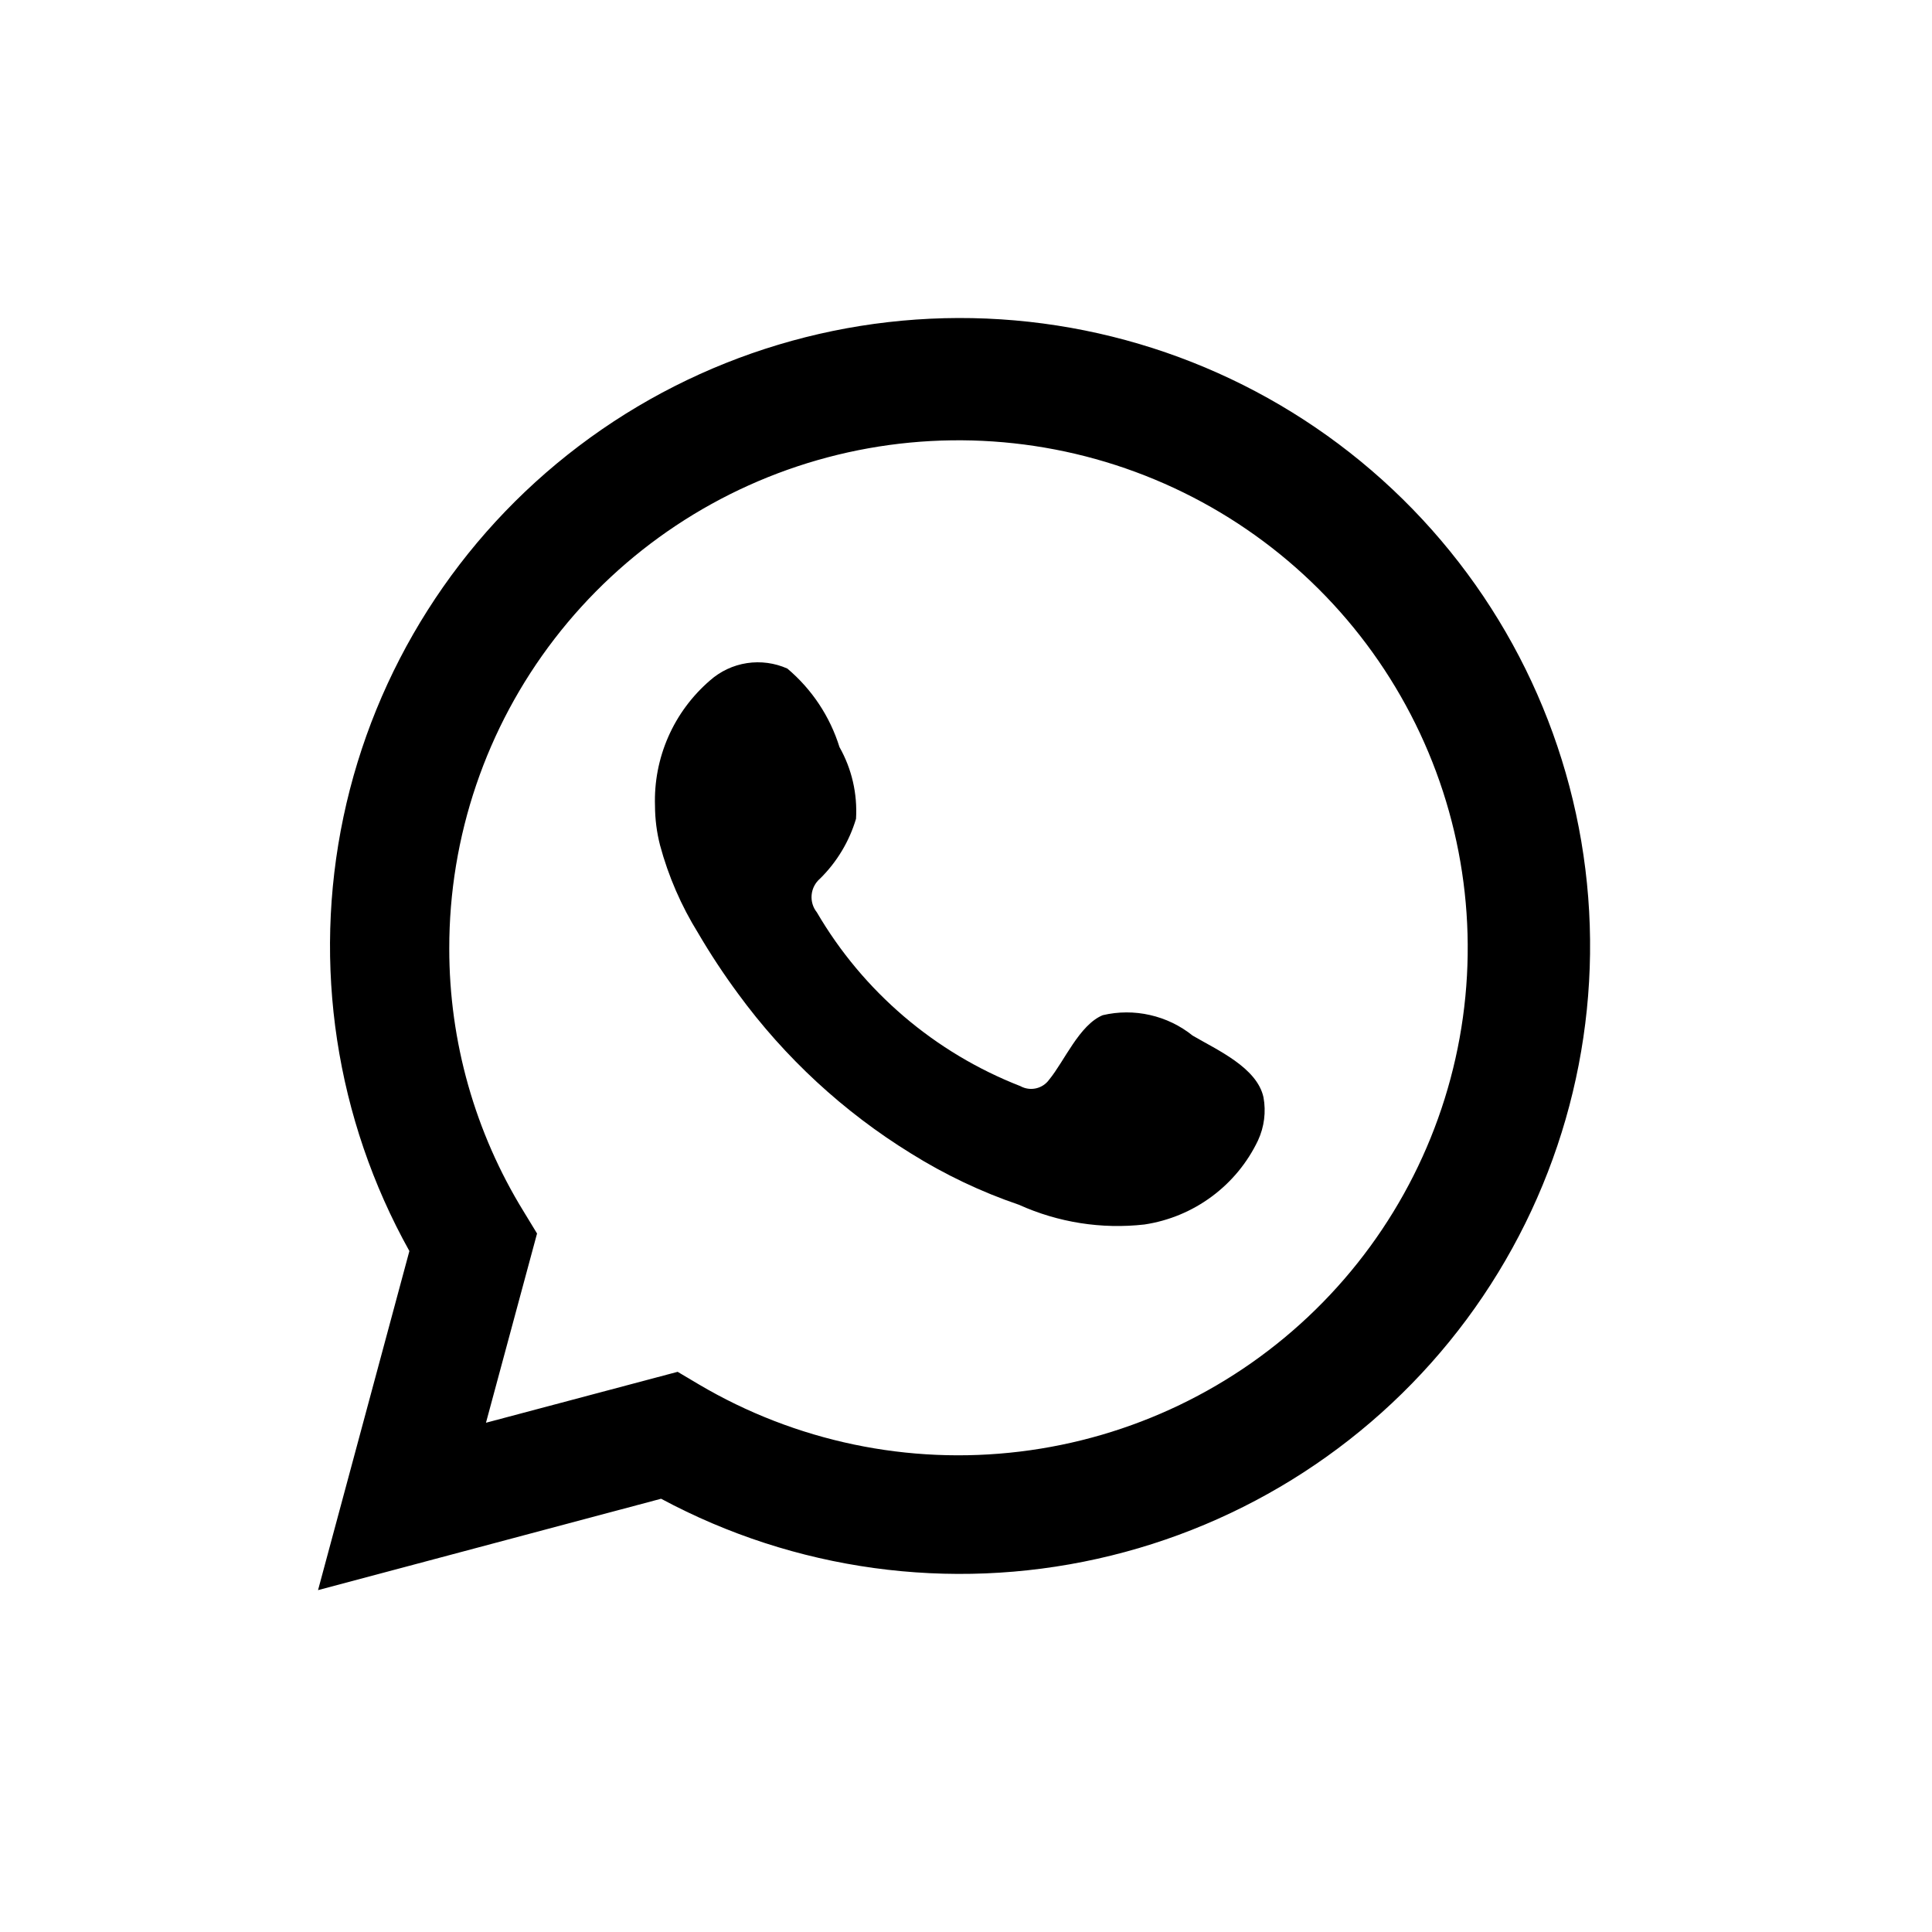
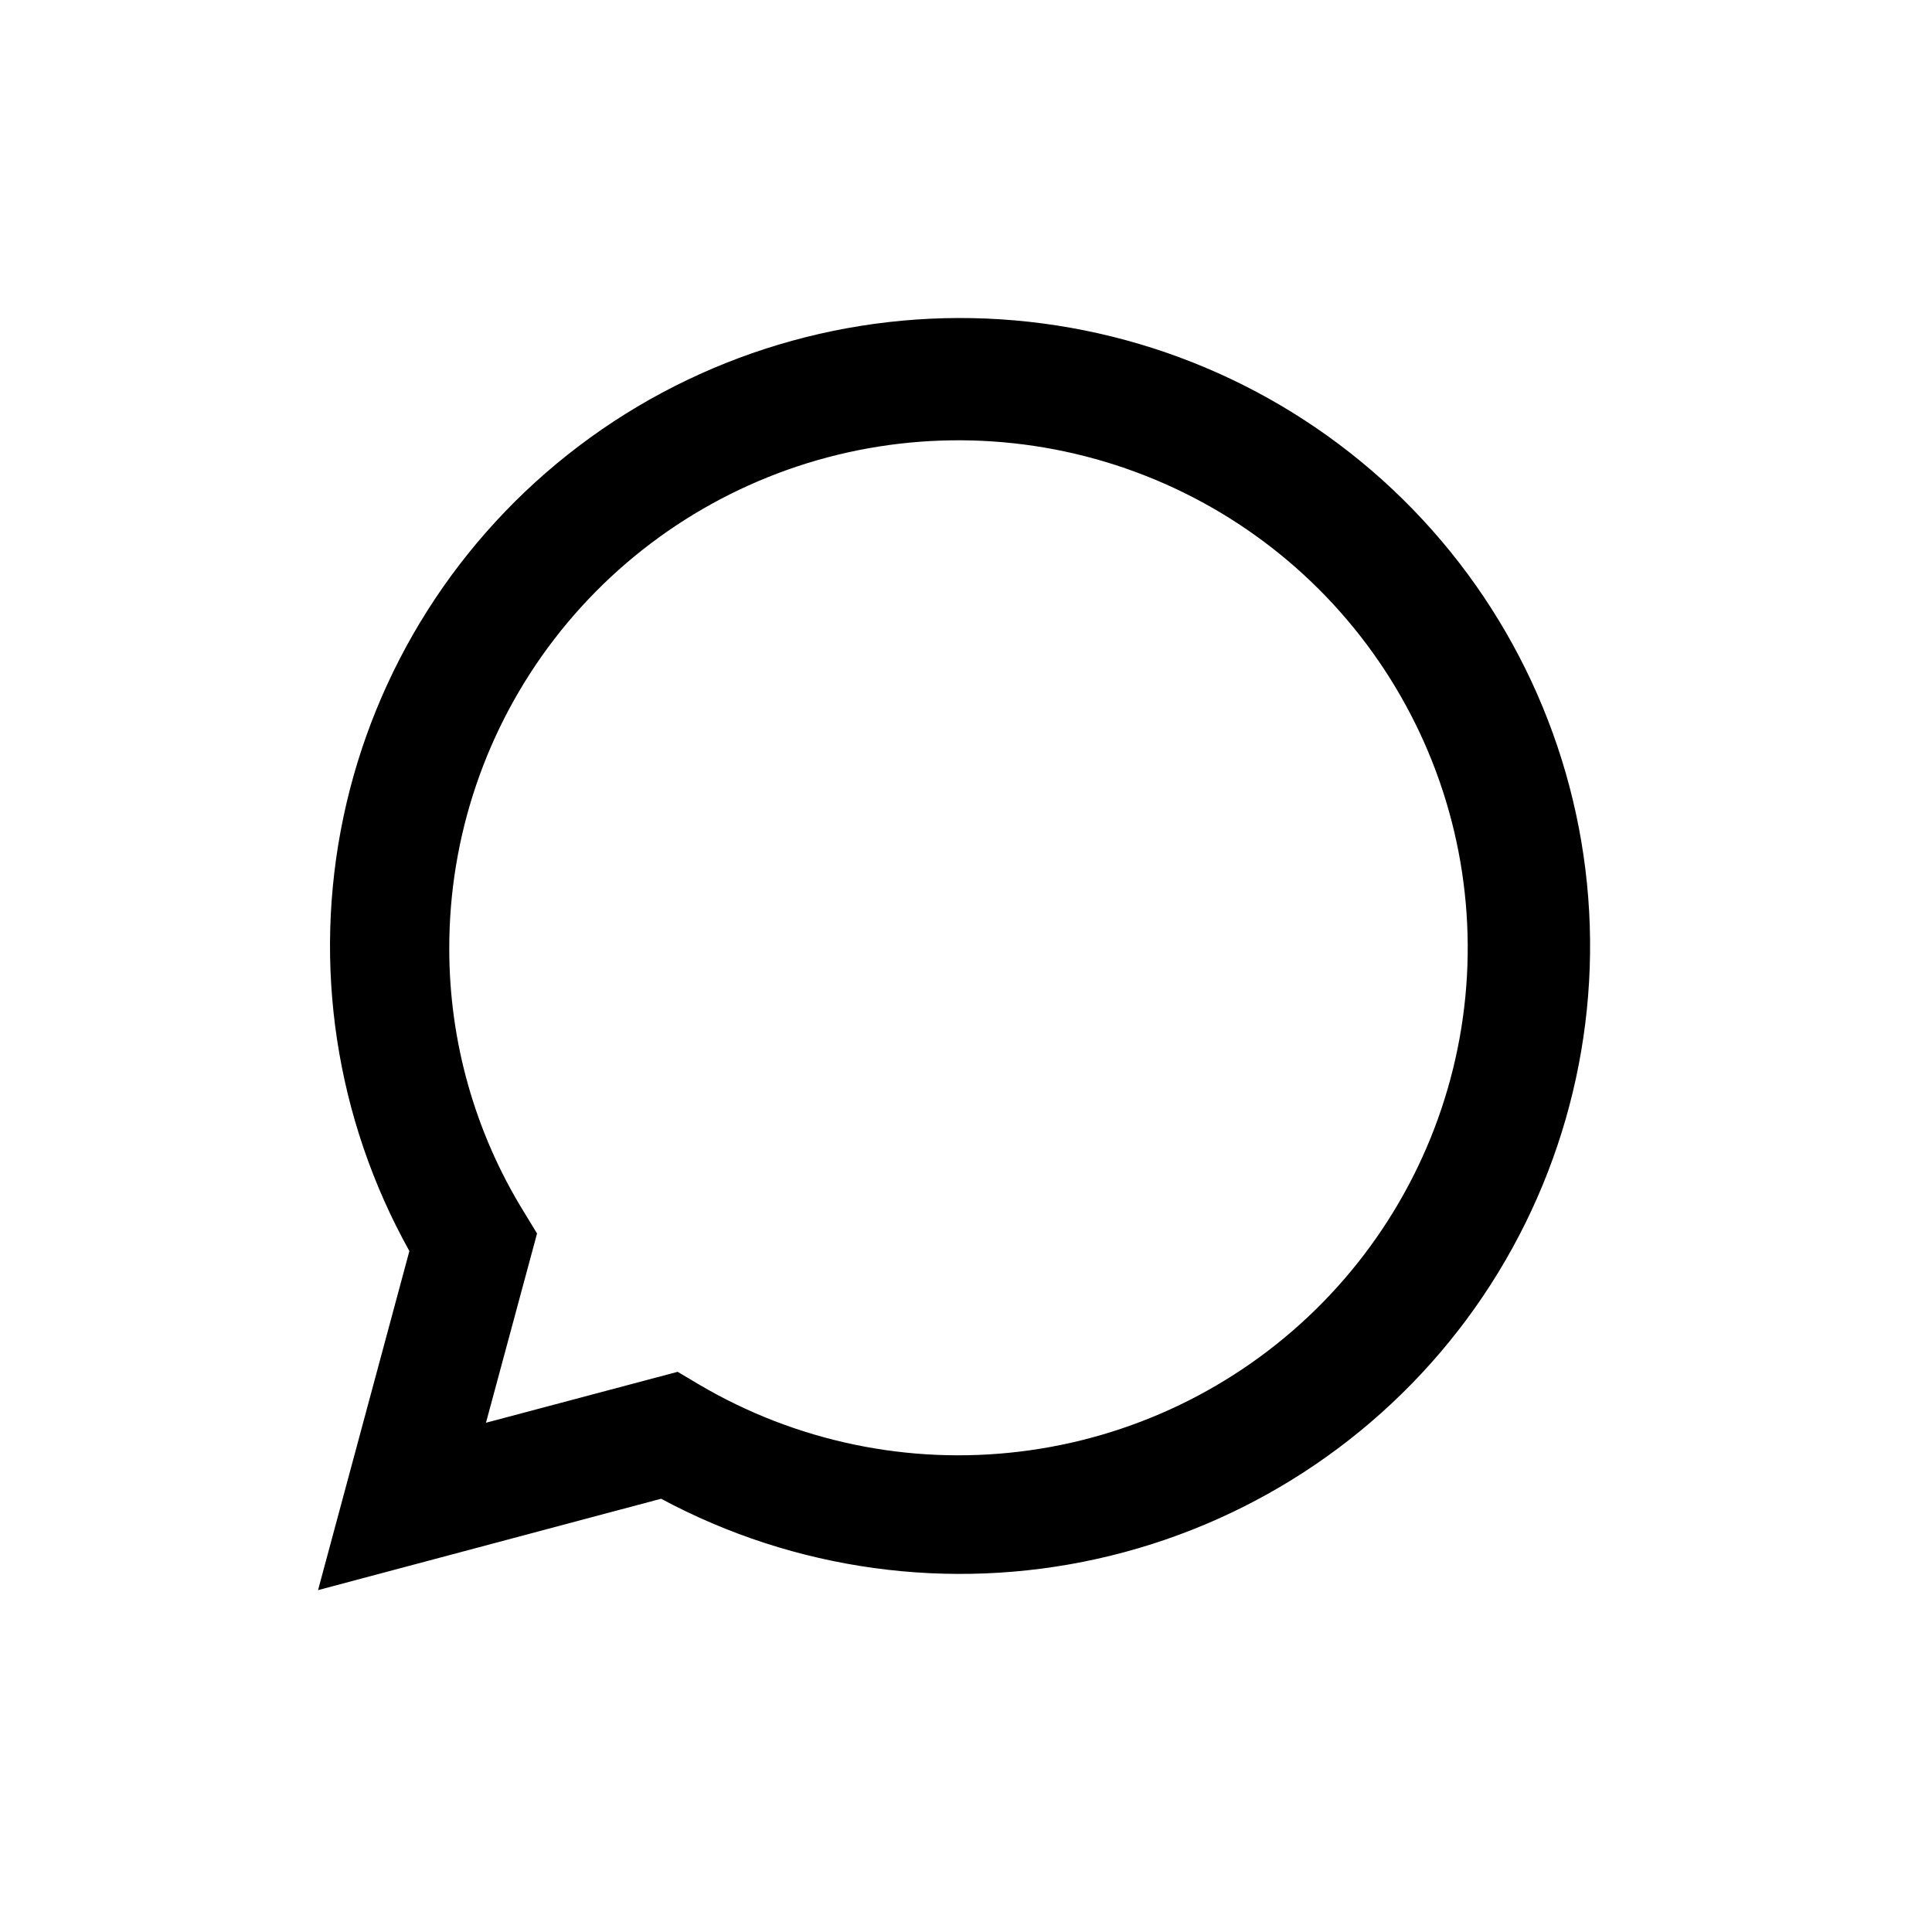
<svg xmlns="http://www.w3.org/2000/svg" width="39" height="39" viewBox="0 0 39 39" fill="none">
  <path d="M6.42 32.099L8.264 25.254C6.777 22.588 6.304 19.477 6.933 16.491C7.562 13.506 9.25 10.847 11.687 9.002C14.124 7.157 17.148 6.249 20.202 6.446C23.256 6.644 26.137 7.932 28.315 10.075C30.493 12.218 31.823 15.072 32.06 18.113C32.297 21.154 31.426 24.179 29.607 26.632C27.787 29.084 25.141 30.801 22.154 31.466C19.167 32.132 16.039 31.701 13.345 30.254L6.42 32.099ZM13.679 27.692L14.107 27.946C16.059 29.099 18.338 29.576 20.59 29.302C22.842 29.029 24.94 28.022 26.557 26.436C28.174 24.851 29.22 22.776 29.531 20.537C29.842 18.297 29.401 16.018 28.276 14.055C27.152 12.091 25.407 10.553 23.314 9.681C21.221 8.809 18.898 8.651 16.706 9.232C14.513 9.814 12.576 11.101 11.194 12.895C9.813 14.688 9.066 16.887 9.069 19.148C9.068 21.023 9.588 22.861 10.572 24.458L10.841 24.9L9.81 28.72L13.679 27.692Z" fill="black" />
-   <path fill-rule="evenodd" clip-rule="evenodd" d="M24.075 20.905C23.824 20.703 23.53 20.561 23.215 20.49C22.901 20.418 22.574 20.419 22.26 20.493C21.788 20.688 21.483 21.426 21.178 21.795C21.114 21.884 21.02 21.946 20.913 21.97C20.806 21.994 20.694 21.978 20.598 21.925C18.87 21.251 17.422 20.014 16.489 18.416C16.409 18.317 16.372 18.19 16.384 18.063C16.396 17.936 16.457 17.819 16.554 17.736C16.894 17.401 17.144 16.985 17.28 16.528C17.31 16.024 17.195 15.521 16.946 15.081C16.754 14.463 16.389 13.914 15.894 13.496C15.638 13.382 15.355 13.344 15.078 13.386C14.801 13.428 14.542 13.55 14.333 13.735C13.97 14.048 13.681 14.437 13.489 14.876C13.297 15.314 13.206 15.79 13.222 16.267C13.223 16.536 13.257 16.803 13.324 17.063C13.492 17.688 13.752 18.286 14.093 18.836C14.34 19.258 14.609 19.666 14.899 20.059C15.842 21.349 17.028 22.445 18.391 23.285C19.075 23.712 19.805 24.06 20.569 24.32C21.362 24.678 22.237 24.816 23.102 24.718C23.595 24.644 24.062 24.45 24.462 24.153C24.862 23.857 25.183 23.467 25.396 23.018C25.521 22.747 25.559 22.443 25.505 22.15C25.374 21.549 24.569 21.195 24.075 20.905Z" fill="black" />
</svg>